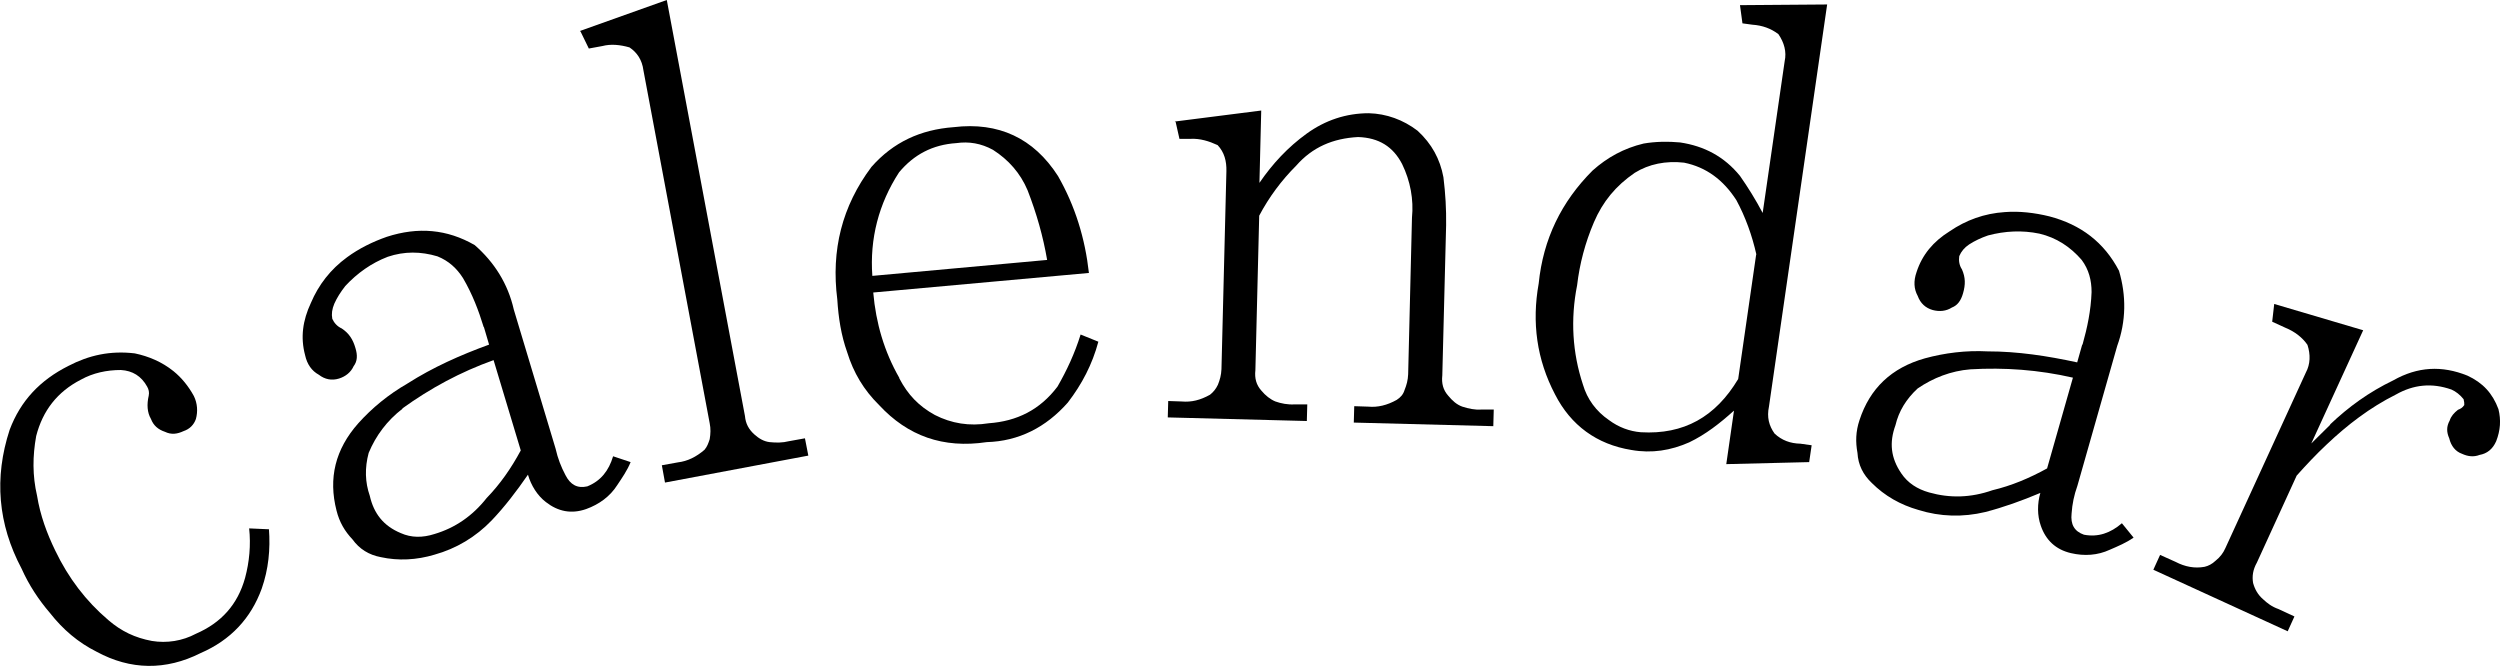
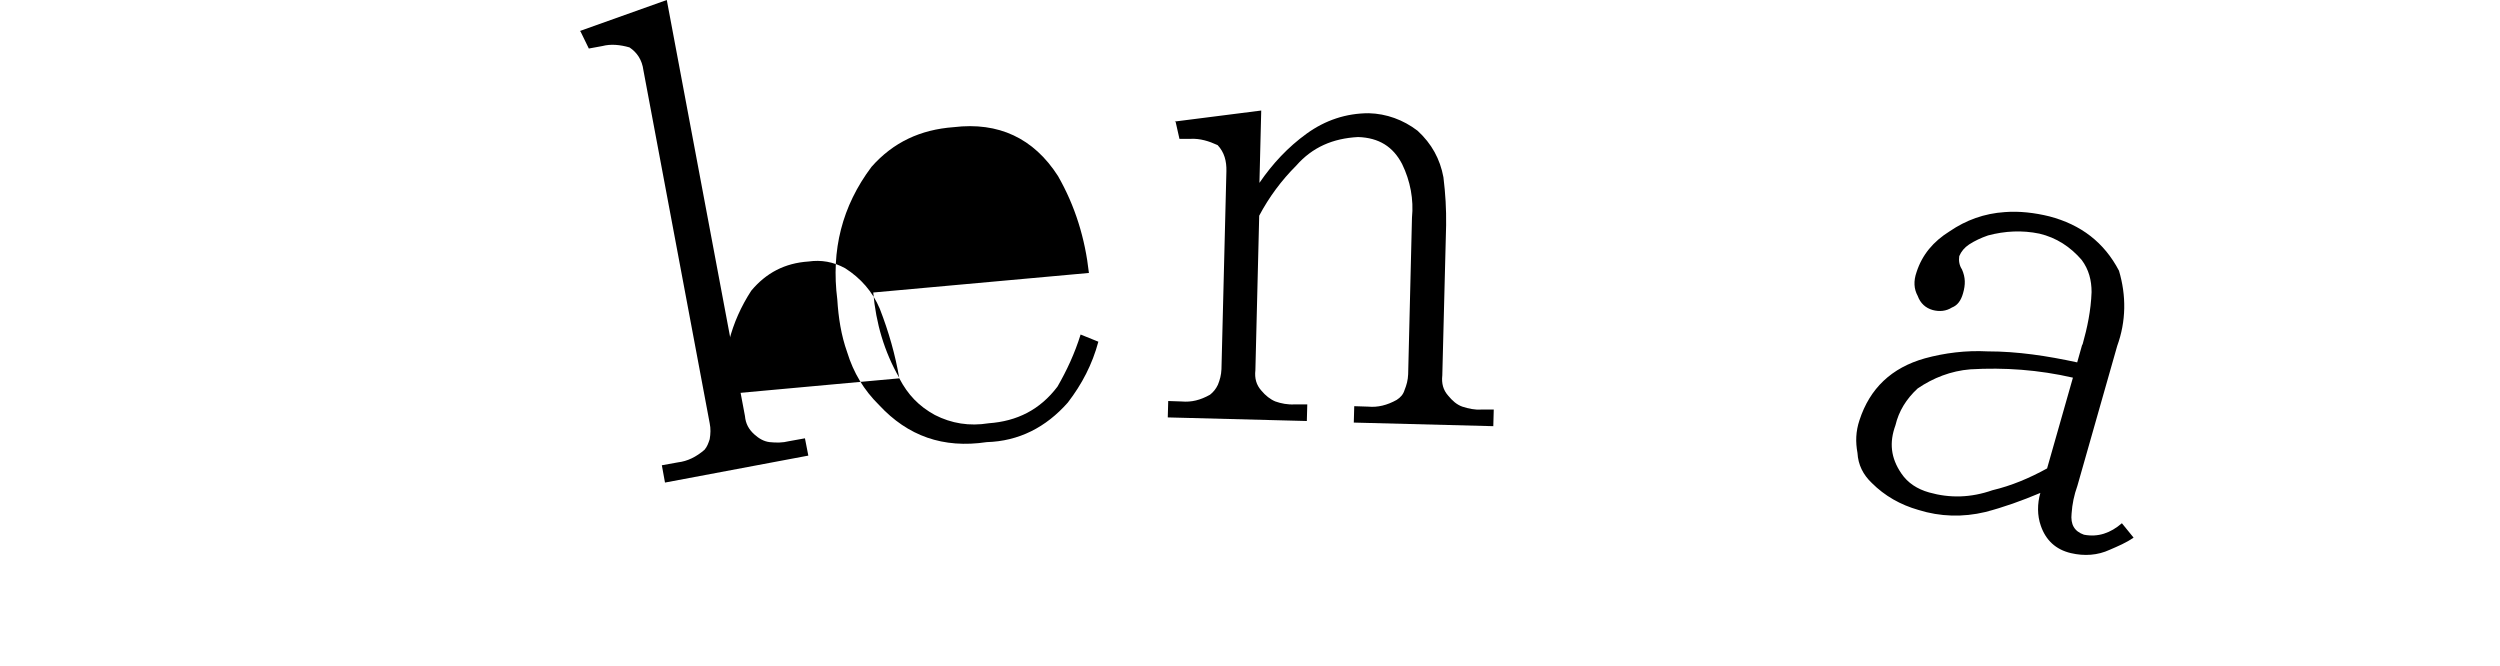
<svg xmlns="http://www.w3.org/2000/svg" id="_レイヤー_2" width="111.28" height="29.64" viewBox="0 0 111.28 29.64">
  <g id="calendar">
    <g id="calendar-2">
-       <path d="M11.97,23.53c.07.93-.02,1.81-.32,2.67-.48,1.32-1.38,2.29-2.72,2.87-1.55.78-3.12.76-4.63-.06-.82-.41-1.5-.99-2.08-1.73-.49-.57-.93-1.23-1.26-1.97-1.05-1.98-1.23-4.04-.53-6.18.49-1.3,1.36-2.21,2.61-2.84.92-.48,1.87-.69,2.96-.56.62.13,1.21.38,1.72.79.36.29.67.67.91,1.11.16.33.18.69.09,1.02-.09.26-.28.45-.55.54-.28.13-.54.17-.83.03-.3-.1-.51-.28-.62-.57-.17-.29-.19-.65-.1-1.04.03-.14,0-.28-.07-.4-.26-.47-.65-.71-1.17-.74-.63,0-1.24.13-1.78.43-1.05.54-1.7,1.38-1.99,2.51-.16.89-.17,1.76.04,2.66.14.87.44,1.68.81,2.44.58,1.21,1.36,2.24,2.36,3.09.58.5,1.19.79,1.94.93.67.11,1.36,0,1.96-.32,1.13-.49,1.86-1.3,2.19-2.49.19-.71.26-1.46.18-2.2l.89.04Z" />
-       <path d="M21.53,14.56c-.23-.75-.5-1.46-.92-2.18-.28-.44-.64-.77-1.14-.97-.74-.22-1.47-.23-2.21.02-.73.28-1.36.73-1.89,1.3-.21.27-.37.52-.49.79-.1.24-.13.45-.09.67.08.18.22.34.42.43.33.22.5.49.61.87.1.32.09.59-.08.81-.12.27-.36.46-.65.55-.32.1-.63.04-.9-.17-.31-.17-.52-.46-.61-.87-.21-.79-.11-1.54.26-2.33.34-.8.87-1.49,1.61-2.03.53-.39,1.14-.69,1.77-.91,1.39-.45,2.68-.34,3.91.37.87.76,1.48,1.72,1.74,2.87l1.86,6.19c.1.44.24.8.44,1.18.22.43.53.6.97.5.6-.24.96-.7,1.15-1.34l.78.26c-.15.37-.38.7-.6,1.03-.32.5-.8.85-1.38,1.06-.66.23-1.25.11-1.79-.31-.38-.29-.66-.74-.8-1.22-.51.74-1.03,1.42-1.61,2.03-.71.74-1.58,1.26-2.55,1.53-.8.24-1.61.28-2.39.11-.53-.1-.95-.36-1.26-.79-.34-.36-.58-.76-.71-1.28-.37-1.44-.06-2.73.97-3.89.61-.68,1.34-1.28,2.19-1.77,1.13-.72,2.34-1.26,3.63-1.73l-.23-.78ZM17.92,18.19c-.69.53-1.19,1.2-1.51,1.97-.18.67-.16,1.31.05,1.91.18.79.61,1.34,1.38,1.66.47.21.97.21,1.5.04.91-.27,1.69-.8,2.32-1.6.6-.62,1.09-1.32,1.52-2.12l-1.21-4.02c-1.48.53-2.81,1.25-4.06,2.15Z" />
      <path d="M25.81,1.38l3.87-1.38,3.48,18.52c.03.34.17.59.41.81.21.19.43.32.69.35.29.03.58.03.85-.04l.72-.13.15.77-6.38,1.2-.14-.77.72-.13c.42-.05.81-.24,1.18-.56.12-.14.17-.29.23-.47.04-.24.05-.47,0-.71l-2.95-15.71c-.06-.47-.29-.8-.62-1.02-.42-.12-.83-.16-1.21-.06l-.6.11-.37-.76Z" />
-       <path d="M40.03,16.84c.38.73.87,1.24,1.58,1.63.74.38,1.54.51,2.4.37,1.26-.09,2.28-.6,3.06-1.63.41-.71.77-1.48,1.03-2.32l.79.32c-.27,1.01-.73,1.89-1.36,2.71-.97,1.1-2.18,1.72-3.61,1.76-1.94.29-3.51-.27-4.79-1.65-.68-.67-1.14-1.44-1.42-2.35-.27-.76-.39-1.54-.44-2.35-.28-2.2.21-4.15,1.52-5.9.97-1.1,2.18-1.66,3.66-1.77,2-.24,3.56.49,4.64,2.17.77,1.34,1.21,2.79,1.38,4.32l-9.6.87c.12,1.37.49,2.63,1.16,3.8ZM46.61,11.57c-.18-1.05-.47-2.07-.87-3.1-.32-.76-.85-1.36-1.54-1.8-.53-.29-1.07-.38-1.63-.3-1.06.07-1.89.51-2.55,1.3-.91,1.4-1.31,2.96-1.19,4.61l7.78-.71Z" />
+       <path d="M40.03,16.84c.38.73.87,1.24,1.58,1.63.74.38,1.54.51,2.4.37,1.26-.09,2.28-.6,3.06-1.63.41-.71.77-1.48,1.03-2.32l.79.32c-.27,1.01-.73,1.89-1.36,2.71-.97,1.1-2.18,1.72-3.61,1.76-1.94.29-3.51-.27-4.79-1.65-.68-.67-1.14-1.44-1.42-2.35-.27-.76-.39-1.54-.44-2.35-.28-2.2.21-4.15,1.52-5.9.97-1.1,2.18-1.66,3.66-1.77,2-.24,3.56.49,4.64,2.17.77,1.34,1.21,2.79,1.38,4.32l-9.6.87c.12,1.37.49,2.63,1.16,3.8Zc-.18-1.05-.47-2.07-.87-3.1-.32-.76-.85-1.36-1.54-1.8-.53-.29-1.07-.38-1.63-.3-1.06.07-1.89.51-2.55,1.3-.91,1.4-1.31,2.96-1.19,4.61l7.78-.71Z" />
      <path d="M52.29,5.41l3.85-.49-.08,3.22c.58-.85,1.27-1.59,2.1-2.19.83-.6,1.76-.91,2.77-.91.78.02,1.53.29,2.17.78.63.58,1,1.26,1.15,2.07.09.73.13,1.43.12,2.13l-.17,6.69c-.04.36.04.65.26.9.19.23.38.4.63.49.28.09.56.15.84.13h.56s-.02.74-.02.74l-6.21-.16.02-.73.62.02c.42.04.84-.06,1.27-.3.17-.11.29-.24.35-.44.09-.22.15-.44.16-.7l.17-6.97c.08-.81-.07-1.63-.44-2.39-.4-.77-1.03-1.17-1.96-1.2-1.12.06-2.03.45-2.75,1.27-.66.66-1.21,1.4-1.65,2.23l-.17,6.88c-.04.36.04.65.26.9.19.23.41.4.63.49.25.09.56.15.86.13h.56s-.02.74-.02.74l-6.19-.16.02-.73.59.02c.45.04.84-.06,1.27-.3.14-.11.26-.25.35-.44.09-.22.15-.44.16-.7l.22-8.81c.01-.45-.09-.84-.39-1.16-.39-.18-.78-.3-1.2-.28h-.5s-.18-.8-.18-.8Z" />
-       <path d="M77.18,18.28c-.62.56-1.26,1.06-1.99,1.41-.82.36-1.66.5-2.57.34-1.55-.25-2.7-1.1-3.4-2.47-.82-1.56-1.04-3.21-.73-4.94.2-1.98,1.01-3.64,2.4-5.03.65-.58,1.39-.99,2.27-1.2.52-.09,1.09-.1,1.62-.05,1.08.16,1.97.63,2.67,1.49.35.5.7,1.06,1.01,1.65l.98-6.76c.09-.41-.02-.82-.28-1.2-.33-.25-.71-.39-1.16-.42l-.44-.06-.11-.81,3.88-.03-2.59,17.9c-.1.47,0,.85.25,1.2.32.3.7.44,1.15.45l.5.07-.11.75-3.69.09.34-2.36ZM78.18,11.33c-.19-.85-.49-1.68-.89-2.42-.58-.9-1.34-1.47-2.33-1.67-.81-.09-1.56.06-2.19.45-.85.58-1.43,1.29-1.82,2.2-.39.91-.64,1.86-.75,2.81-.3,1.51-.21,3,.26,4.42.19.65.59,1.19,1.16,1.58.43.32.92.5,1.42.54,1.91.11,3.32-.68,4.33-2.37l.8-5.54Z" />
      <path d="M92.7,15.33c.21-.75.37-1.5.4-2.33,0-.52-.12-1-.44-1.43-.5-.58-1.12-.99-1.88-1.17-.77-.16-1.54-.12-2.29.08-.32.11-.59.24-.84.4-.21.14-.35.31-.44.52-.03.2,0,.41.12.59.16.36.16.68.05,1.06-.09.32-.24.54-.5.64-.25.16-.55.19-.85.11-.32-.09-.55-.3-.67-.63-.17-.31-.19-.66-.05-1.06.25-.77.74-1.36,1.48-1.82.72-.49,1.53-.79,2.45-.85.65-.05,1.33.03,1.98.19,1.41.37,2.44,1.16,3.1,2.42.33,1.11.32,2.25-.08,3.35l-1.77,6.22c-.15.42-.23.81-.26,1.24-.05.48.12.79.55.94.63.12,1.18-.07,1.69-.51l.52.64c-.33.23-.69.38-1.06.54-.54.25-1.13.29-1.73.15-.68-.16-1.12-.58-1.34-1.22-.16-.45-.16-.98-.02-1.46-.83.35-1.64.64-2.45.85-1,.24-2.01.21-2.97-.09-.81-.23-1.51-.63-2.08-1.2-.39-.37-.61-.81-.64-1.34-.09-.49-.08-.95.09-1.46.46-1.41,1.42-2.33,2.91-2.75.88-.24,1.82-.36,2.79-.31,1.34,0,2.65.2,3.99.49l.22-.78ZM87.7,16.44c-.86.07-1.65.38-2.34.85-.51.47-.84,1.01-.99,1.64-.28.77-.21,1.45.26,2.14.29.43.71.7,1.24.85.92.26,1.85.24,2.82-.1.84-.2,1.63-.53,2.43-.97l1.15-4.04c-1.53-.35-3.04-.46-4.58-.37Z" />
-       <path d="M103.71,18.9c.83-.79,1.74-1.45,2.82-1.97,1.08-.61,2.16-.67,3.3-.21.69.32,1.12.79,1.38,1.49.12.48.09.94-.1,1.43-.16.36-.41.55-.74.61-.26.1-.52.07-.78-.05-.29-.1-.49-.35-.57-.69-.12-.27-.13-.52.02-.79.06-.19.19-.34.37-.48.11-.04.2-.09.28-.21,0-.09,0-.15-.03-.26-.16-.2-.34-.34-.54-.43-.88-.31-1.69-.22-2.47.22-1.16.58-2.16,1.35-3.08,2.22-.49.46-.91.91-1.34,1.39l-1.77,3.87c-.18.32-.22.61-.17.91.08.29.22.53.44.72.19.18.4.34.69.44l.71.33-.3.66-5.98-2.74.3-.66.69.31c.42.22.85.3,1.29.22.17-.04.33-.12.49-.27.2-.16.34-.34.44-.57l3.58-7.81c.2-.37.21-.8.07-1.23-.22-.32-.56-.59-.98-.76l-.59-.27.09-.79,3.96,1.17-2.31,5.04c.28-.27.57-.57.85-.84Z" />
    </g>
  </g>
</svg>